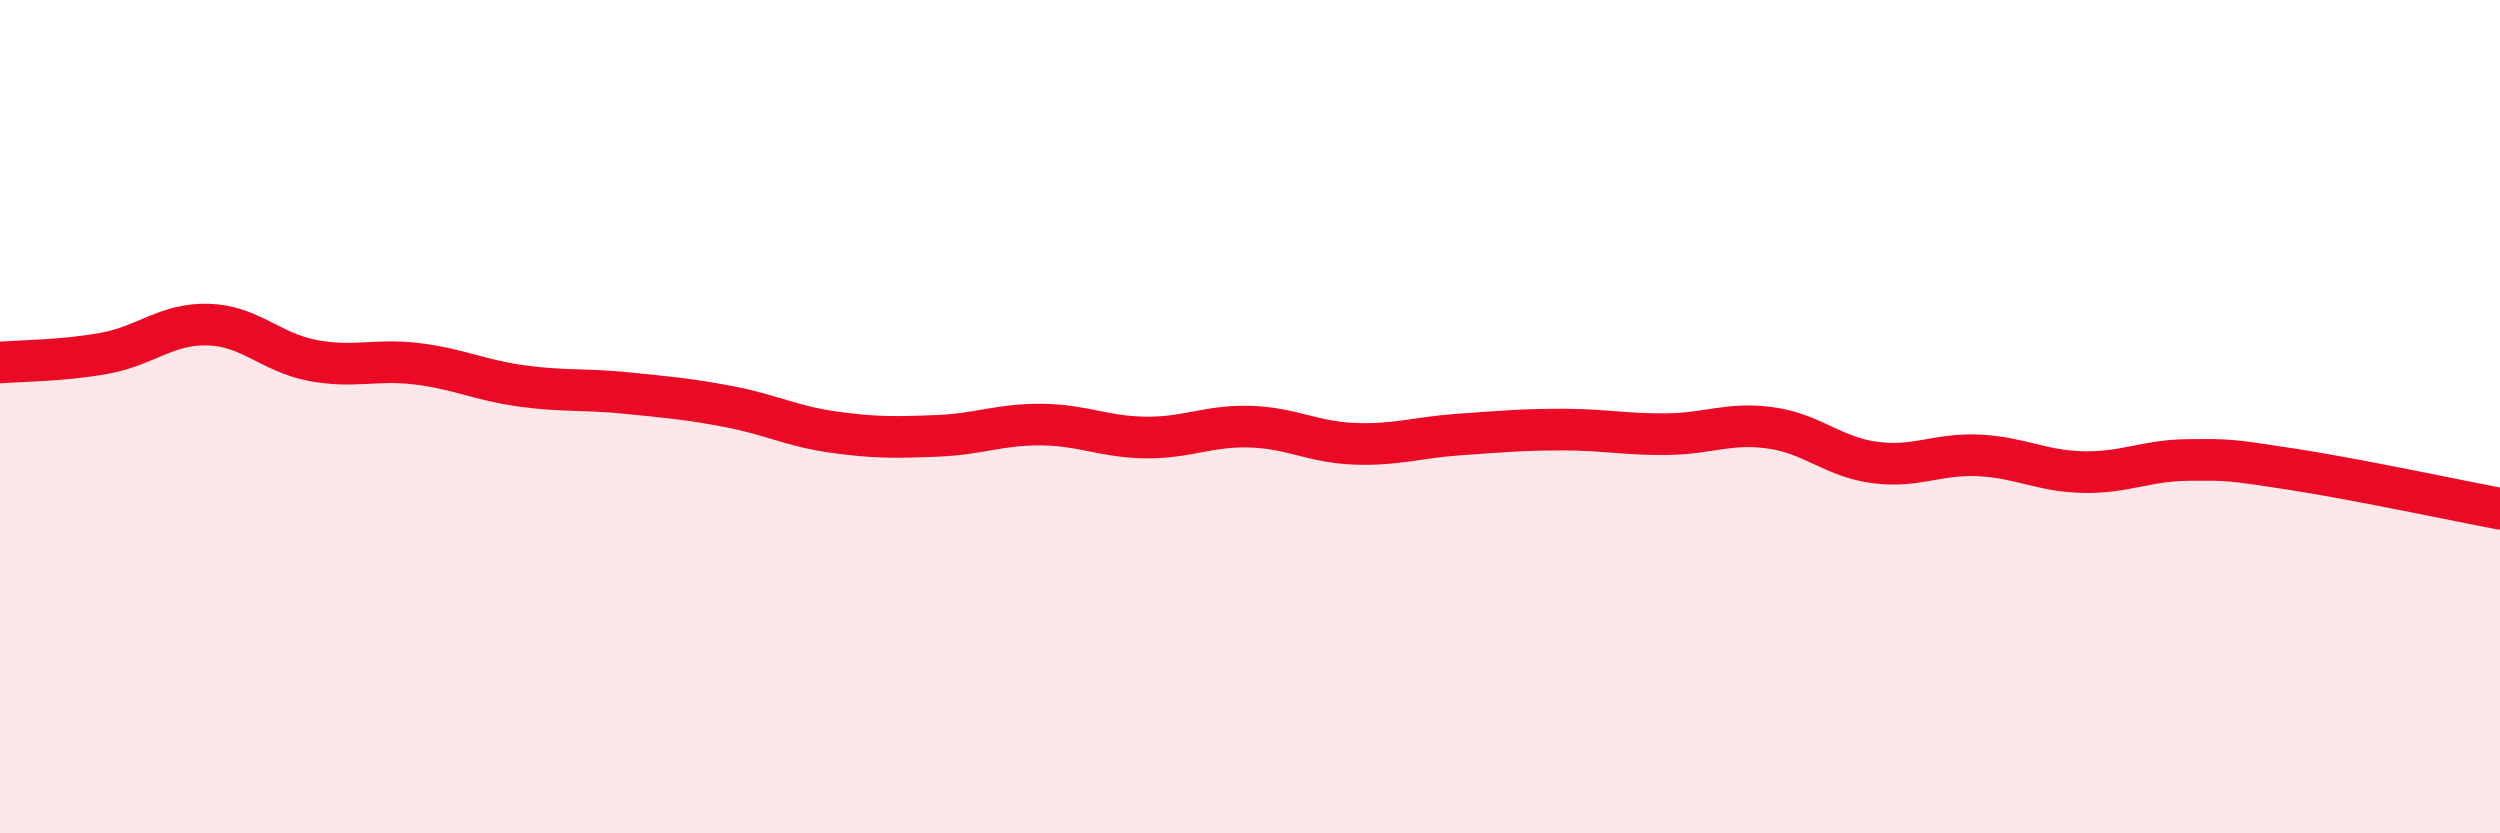
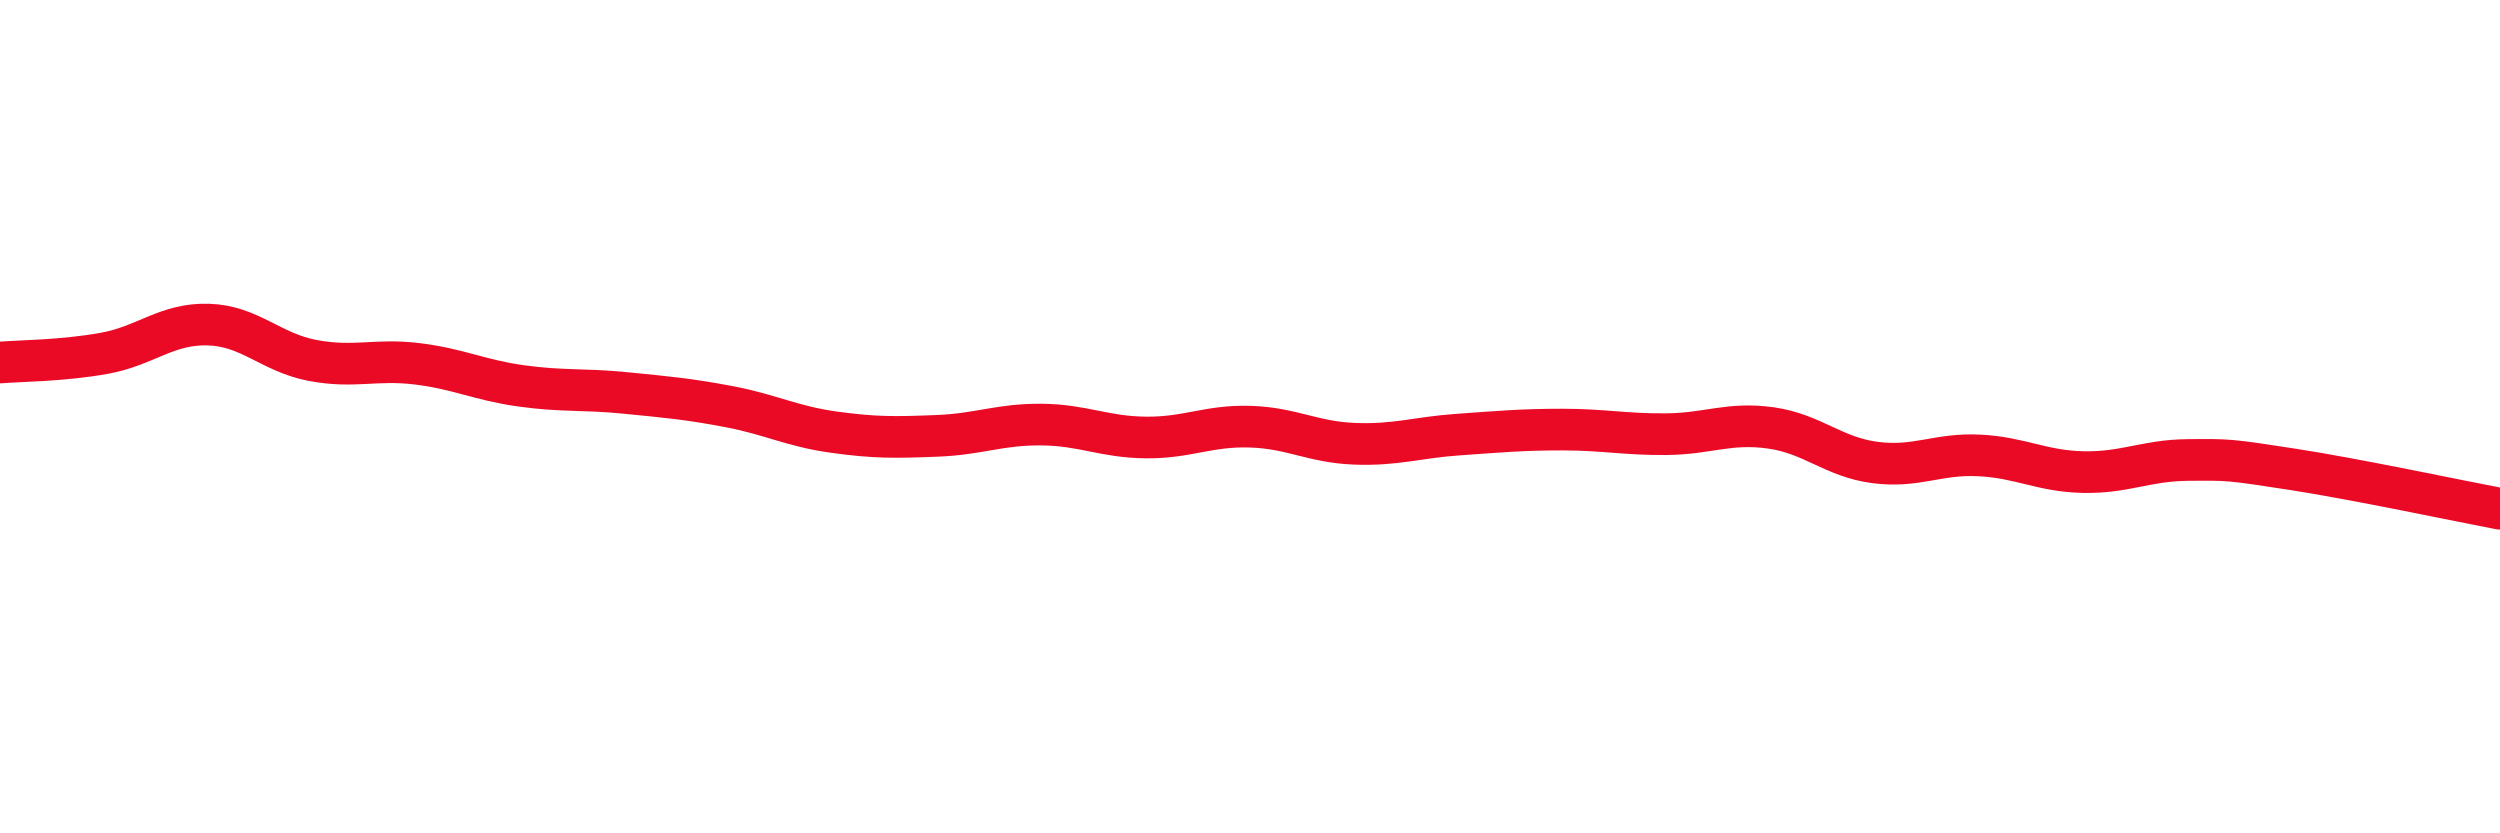
<svg xmlns="http://www.w3.org/2000/svg" width="60" height="20" viewBox="0 0 60 20">
-   <path d="M 0,8.7 C 0.5,8.66 1.5,8.66 2.5,8.48 C 3.5,8.3 4,7.76 5,7.79 C 6,7.82 6.5,8.46 7.5,8.65 C 8.5,8.84 9,8.61 10,8.73 C 11,8.85 11.5,9.12 12.5,9.26 C 13.5,9.4 14,9.33 15,9.43 C 16,9.53 16.5,9.57 17.5,9.76 C 18.5,9.95 19,10.23 20,10.37 C 21,10.51 21.5,10.5 22.5,10.46 C 23.5,10.42 24,10.18 25,10.19 C 26,10.2 26.5,10.49 27.5,10.5 C 28.5,10.51 29,10.21 30,10.24 C 31,10.27 31.5,10.61 32.5,10.65 C 33.5,10.69 34,10.5 35,10.43 C 36,10.36 36.5,10.31 37.5,10.31 C 38.5,10.31 39,10.43 40,10.42 C 41,10.41 41.5,10.13 42.5,10.27 C 43.5,10.41 44,10.97 45,11.1 C 46,11.23 46.5,10.88 47.5,10.93 C 48.5,10.98 49,11.31 50,11.33 C 51,11.35 51.5,11.05 52.5,11.04 C 53.5,11.03 53.5,11.03 55,11.26 C 56.5,11.49 59,12.02 60,12.21L60 20L0 20Z" fill="#EB0A25" opacity="0.1" stroke-linecap="round" stroke-linejoin="round" />
  <path d="M 0,8.7 C 0.5,8.66 1.5,8.66 2.5,8.48 C 3.5,8.3 4,7.76 5,7.79 C 6,7.82 6.5,8.46 7.5,8.65 C 8.5,8.84 9,8.61 10,8.73 C 11,8.85 11.5,9.12 12.5,9.26 C 13.5,9.4 14,9.33 15,9.43 C 16,9.53 16.5,9.57 17.5,9.76 C 18.5,9.95 19,10.23 20,10.37 C 21,10.51 21.5,10.5 22.5,10.46 C 23.5,10.42 24,10.18 25,10.19 C 26,10.2 26.5,10.49 27.5,10.5 C 28.5,10.51 29,10.21 30,10.24 C 31,10.27 31.5,10.61 32.5,10.65 C 33.5,10.69 34,10.5 35,10.43 C 36,10.36 36.5,10.31 37.5,10.31 C 38.5,10.31 39,10.43 40,10.42 C 41,10.41 41.5,10.13 42.5,10.27 C 43.5,10.41 44,10.97 45,11.1 C 46,11.23 46.5,10.88 47.5,10.93 C 48.5,10.98 49,11.31 50,11.33 C 51,11.35 51.5,11.05 52.5,11.04 C 53.5,11.03 53.5,11.03 55,11.26 C 56.5,11.49 59,12.02 60,12.21" stroke="#EB0A25" stroke-width="1" fill="none" stroke-linecap="round" stroke-linejoin="round" />
</svg>